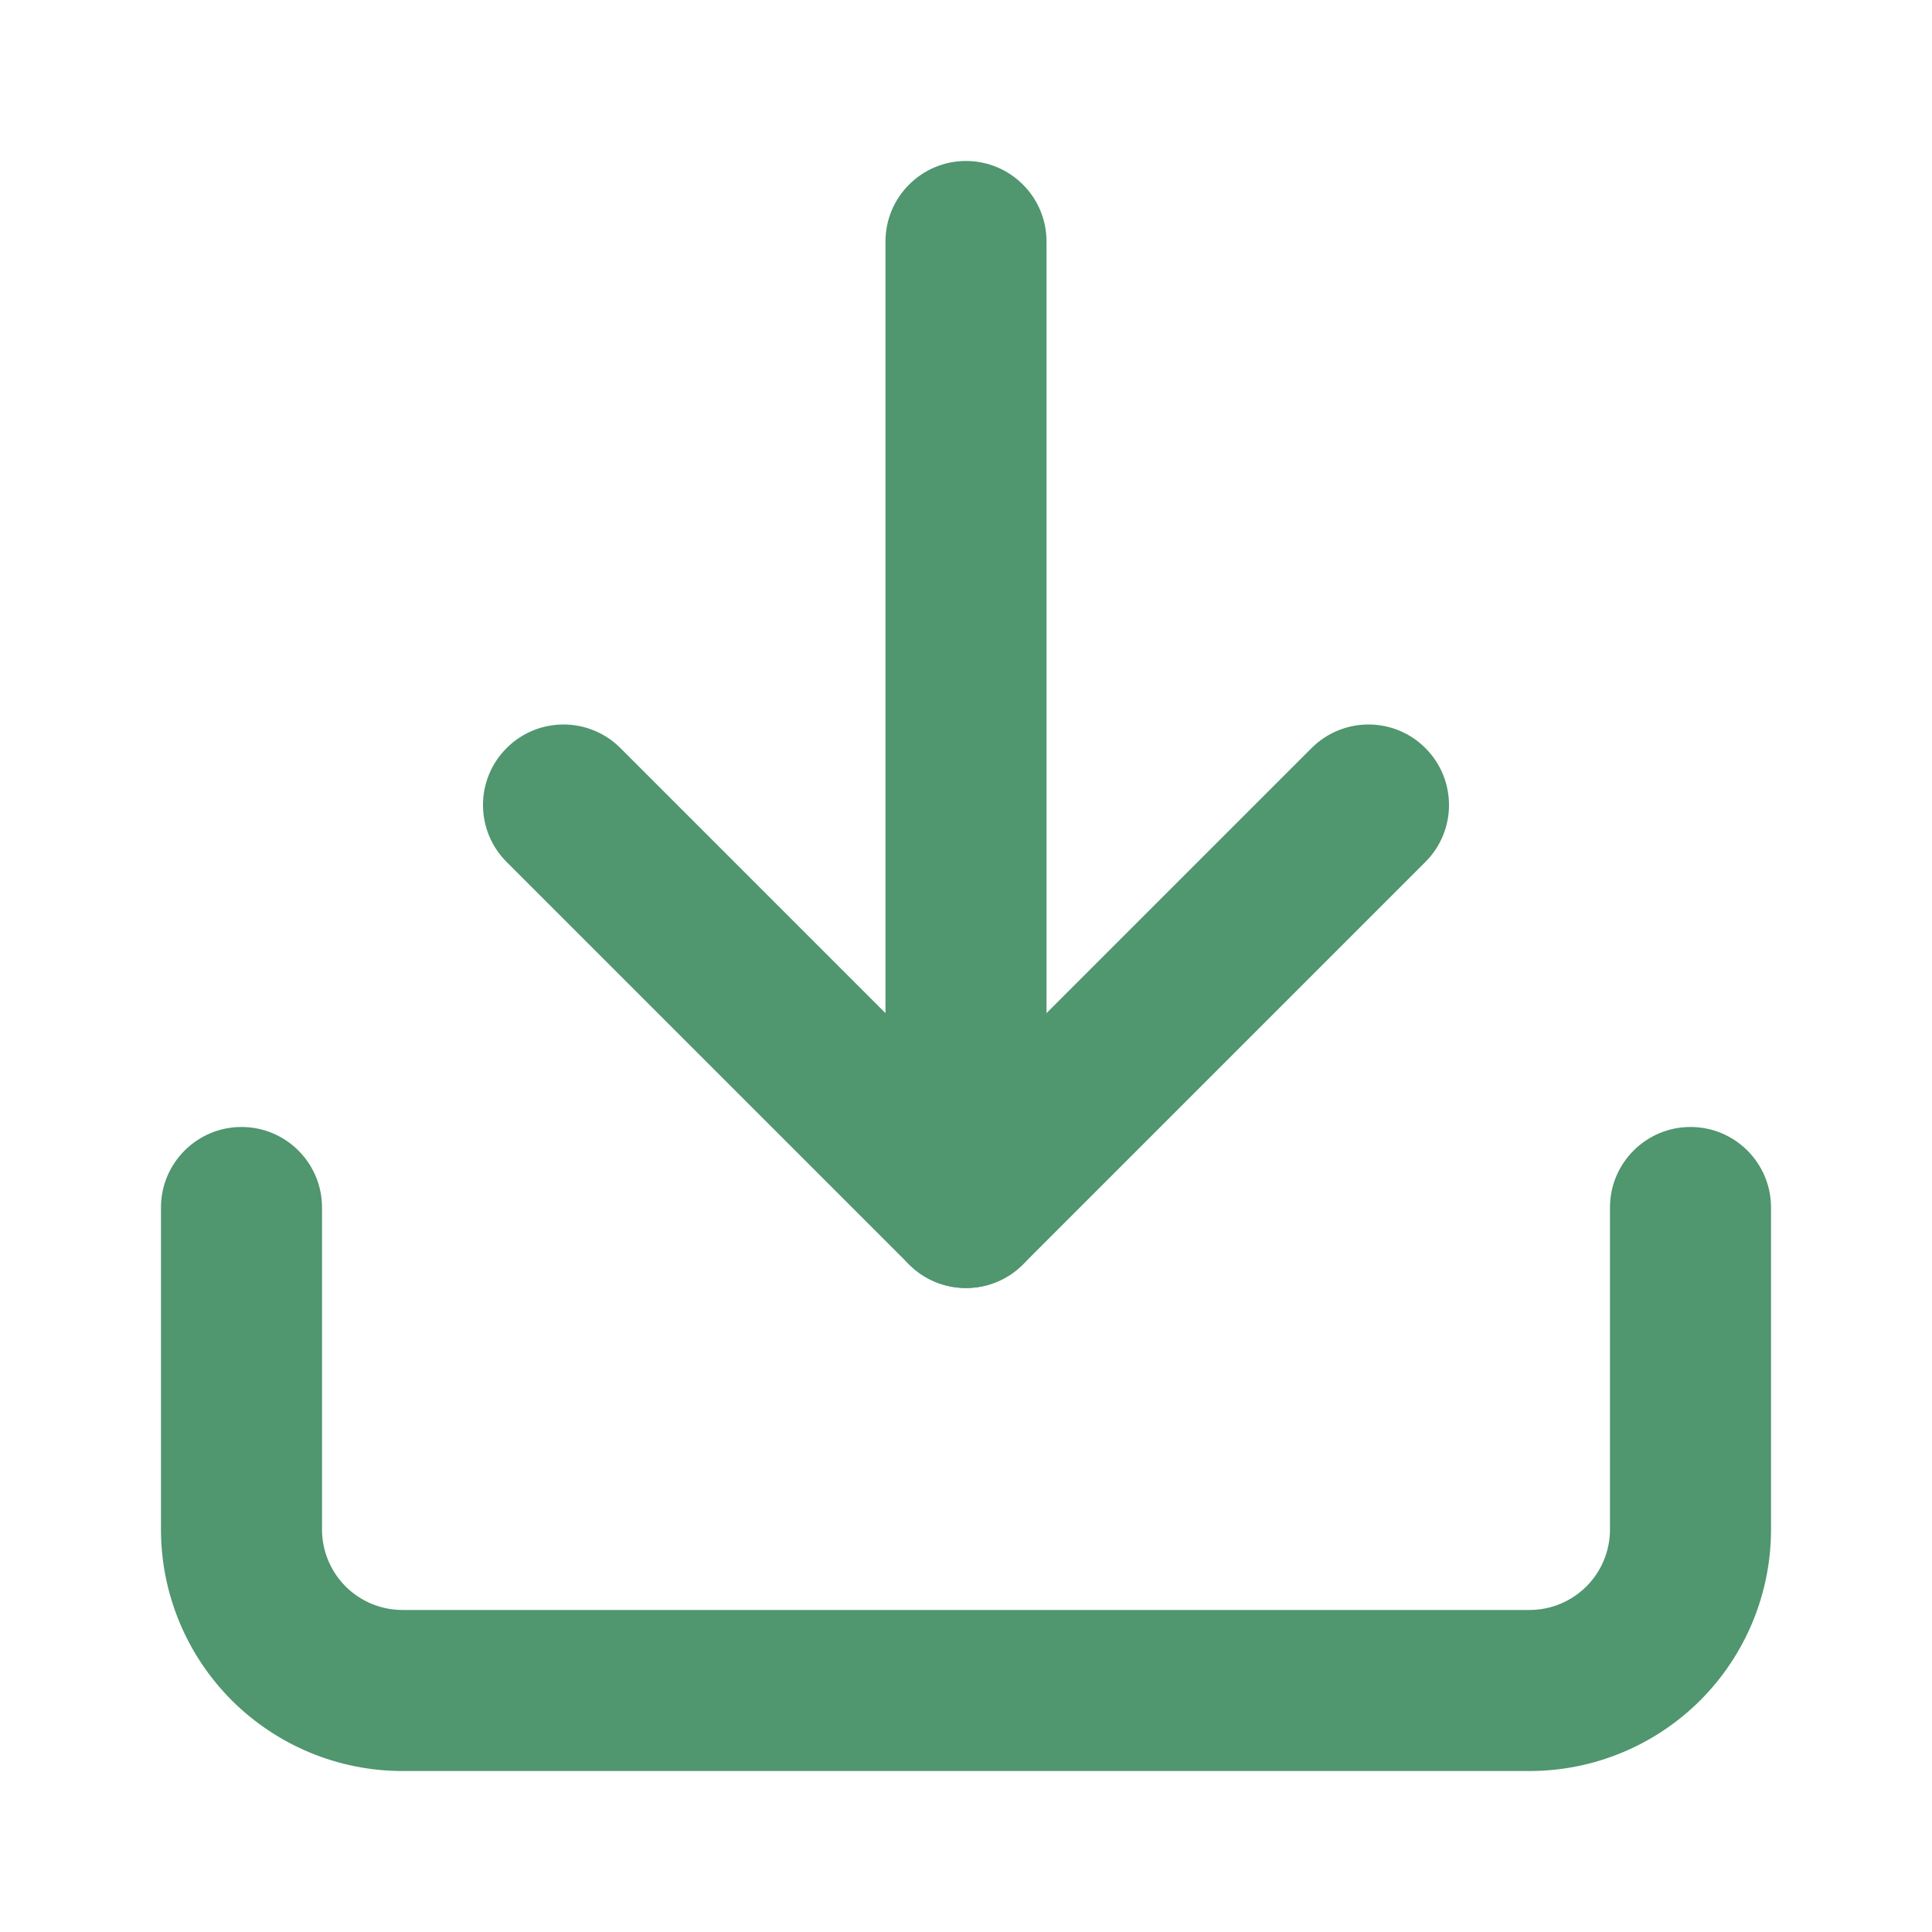
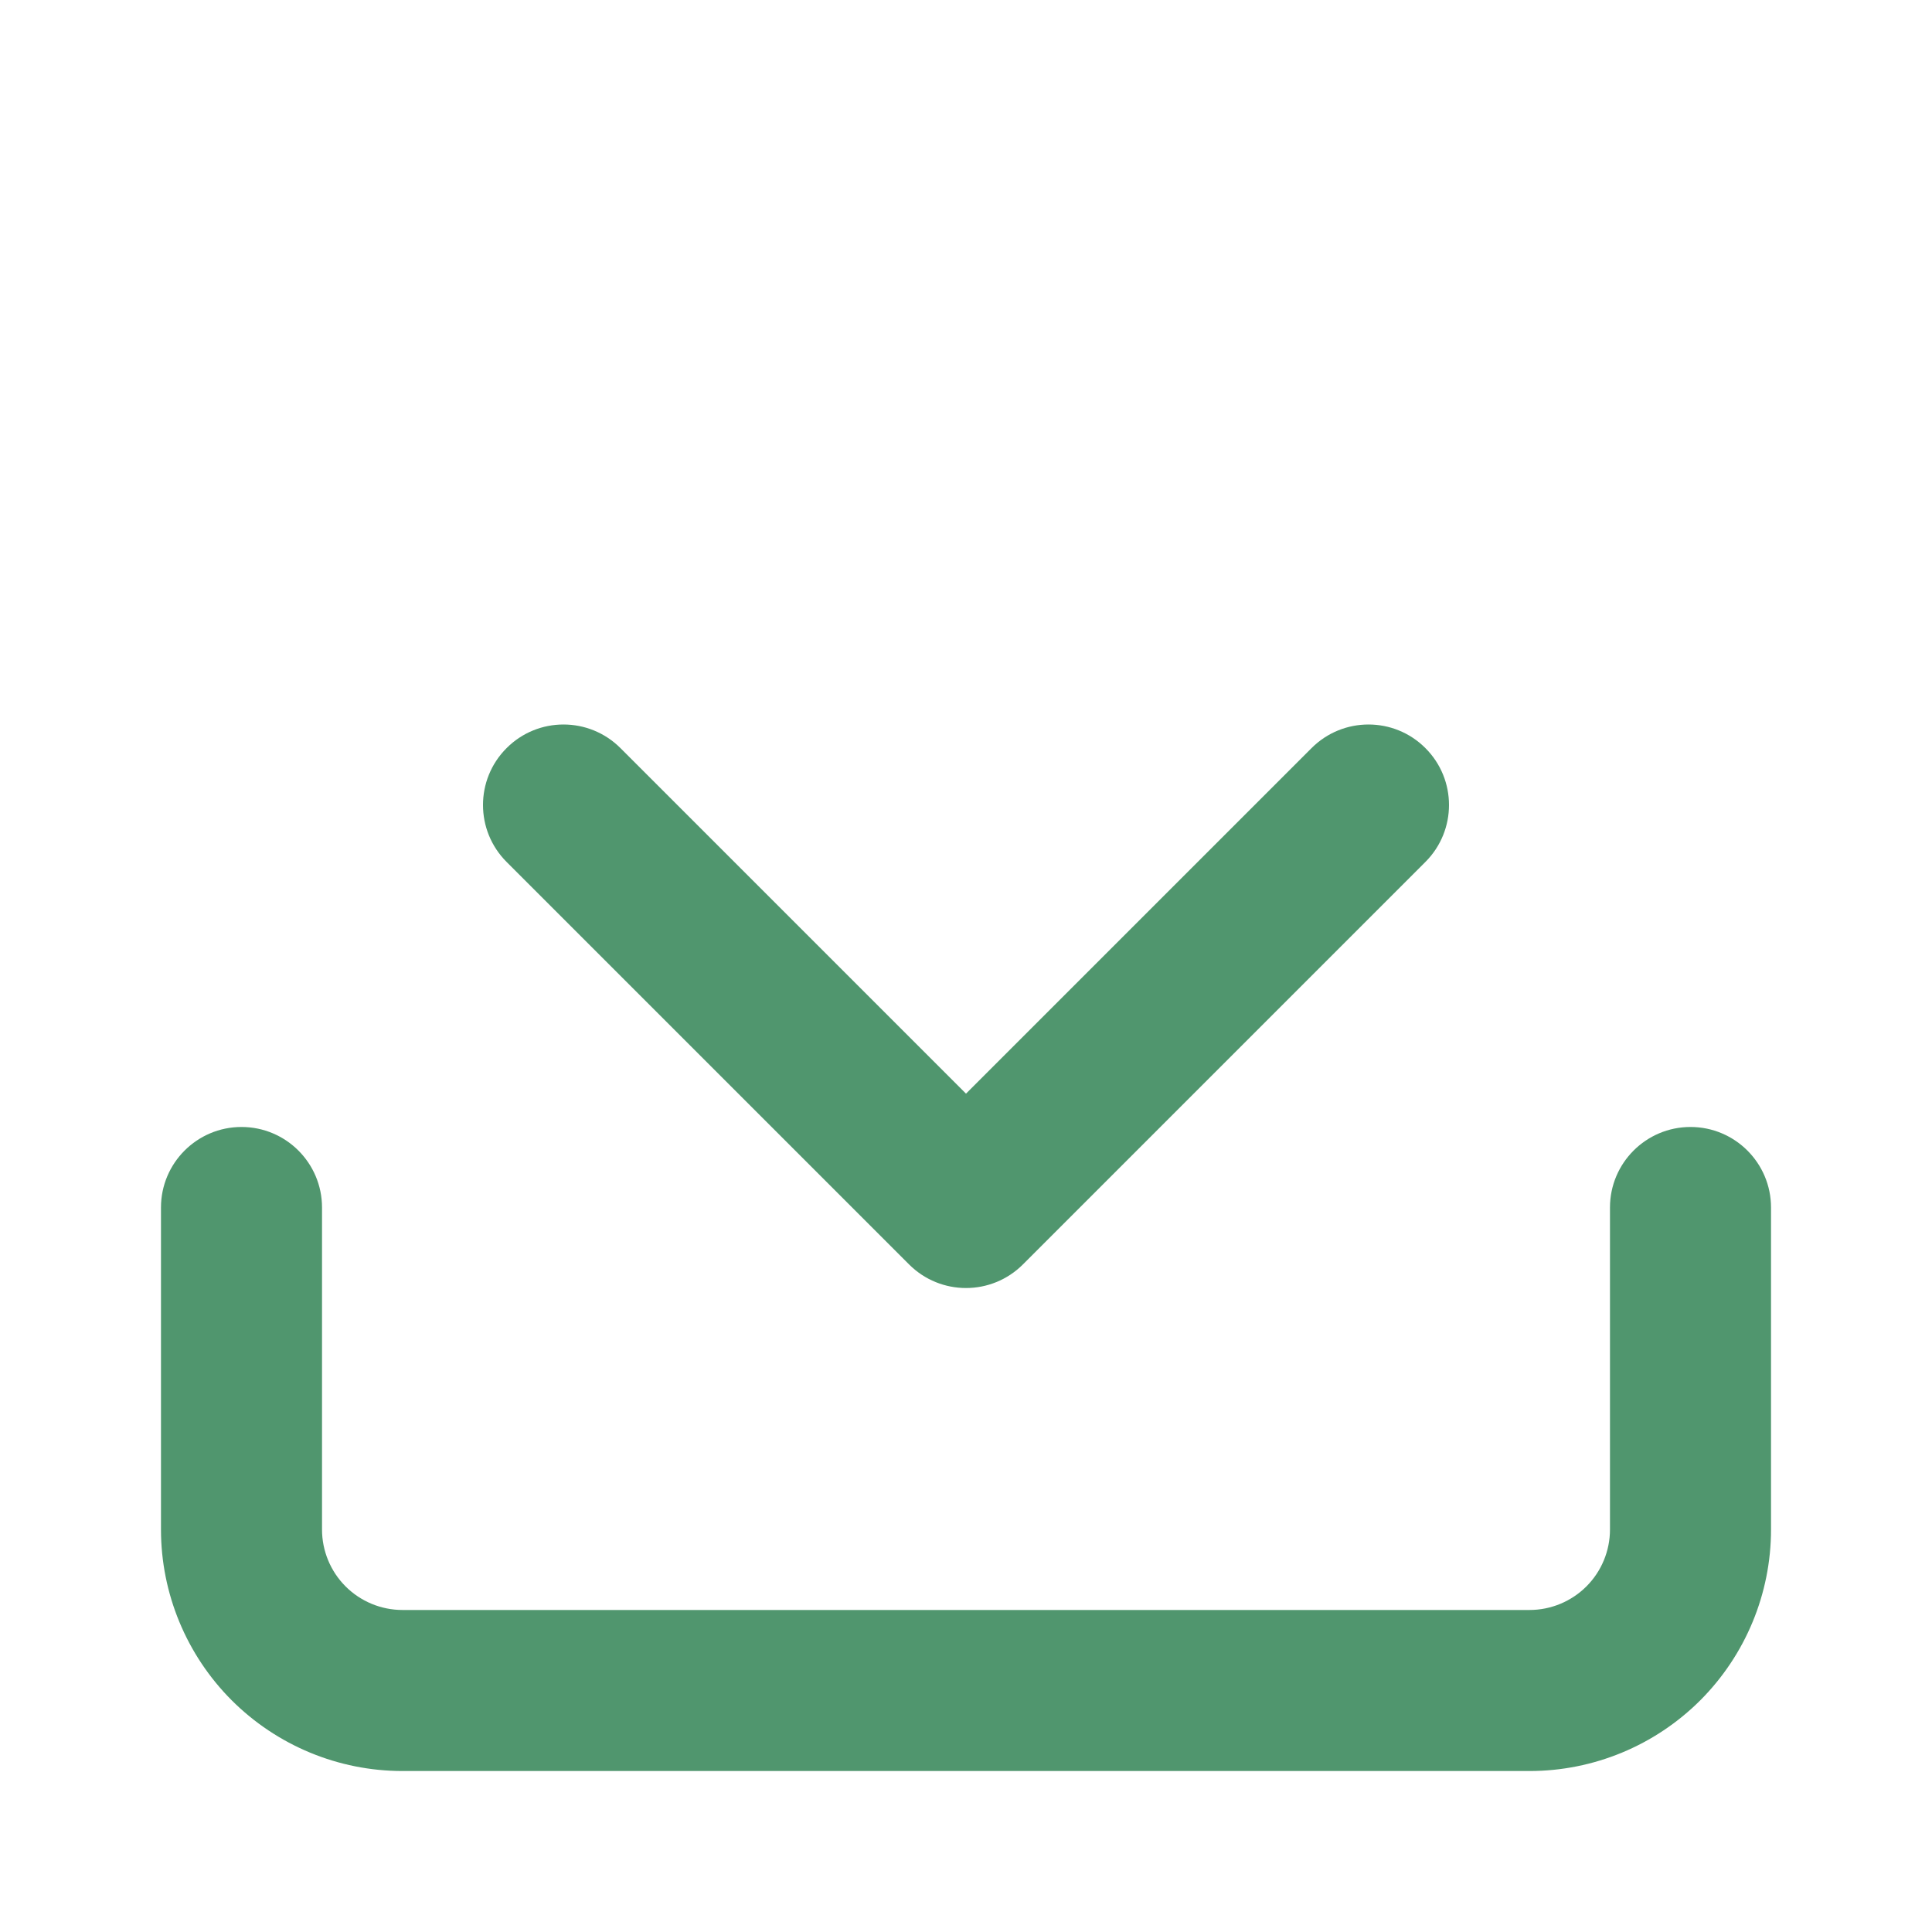
<svg xmlns="http://www.w3.org/2000/svg" width="28" height="28" viewBox="0 0 28 28" fill="none">
-   <path fill-rule="evenodd" clip-rule="evenodd" d="M3.5 16.333C4.144 16.333 4.667 16.856 4.667 17.5V22.167C4.667 22.476 4.79 22.773 5.008 22.991C5.227 23.21 5.524 23.333 5.833 23.333H22.167C22.476 23.333 22.773 23.21 22.992 22.991C23.21 22.773 23.333 22.476 23.333 22.167V17.5C23.333 16.856 23.856 16.333 24.5 16.333C25.144 16.333 25.667 16.856 25.667 17.5V22.167C25.667 23.095 25.298 23.985 24.642 24.642C23.985 25.298 23.095 25.667 22.167 25.667H5.833C4.905 25.667 4.015 25.298 3.358 24.642C2.702 23.985 2.333 23.095 2.333 22.167V17.5C2.333 16.856 2.856 16.333 3.5 16.333Z" fill="#50966E" />
+   <path fill-rule="evenodd" clip-rule="evenodd" d="M3.5 16.333C4.144 16.333 4.667 16.856 4.667 17.5V22.167C4.667 22.476 4.79 22.773 5.008 22.991C5.227 23.21 5.524 23.333 5.833 23.333H22.167C22.476 23.333 22.773 23.21 22.992 22.991C23.21 22.773 23.333 22.476 23.333 22.167V17.5C23.333 16.856 23.856 16.333 24.5 16.333C25.144 16.333 25.667 16.856 25.667 17.5V22.167C25.667 23.095 25.298 23.985 24.642 24.642C23.985 25.298 23.095 25.667 22.167 25.667H5.833C4.905 25.667 4.015 25.298 3.358 24.642C2.702 23.985 2.333 23.095 2.333 22.167V17.5C2.333 16.856 2.856 16.333 3.5 16.333" fill="#50966E" />
  <path fill-rule="evenodd" clip-rule="evenodd" d="M7.342 10.842C7.797 10.386 8.536 10.386 8.992 10.842L14 15.85L19.008 10.842C19.464 10.386 20.203 10.386 20.658 10.842C21.114 11.297 21.114 12.036 20.658 12.492L14.825 18.325C14.369 18.781 13.631 18.781 13.175 18.325L7.342 12.492C6.886 12.036 6.886 11.297 7.342 10.842Z" fill="#50966E" />
-   <path fill-rule="evenodd" clip-rule="evenodd" d="M14 2.333C14.644 2.333 15.167 2.856 15.167 3.5V17.5C15.167 18.144 14.644 18.667 14 18.667C13.356 18.667 12.833 18.144 12.833 17.5V3.5C12.833 2.856 13.356 2.333 14 2.333Z" fill="#50966E" />
</svg>